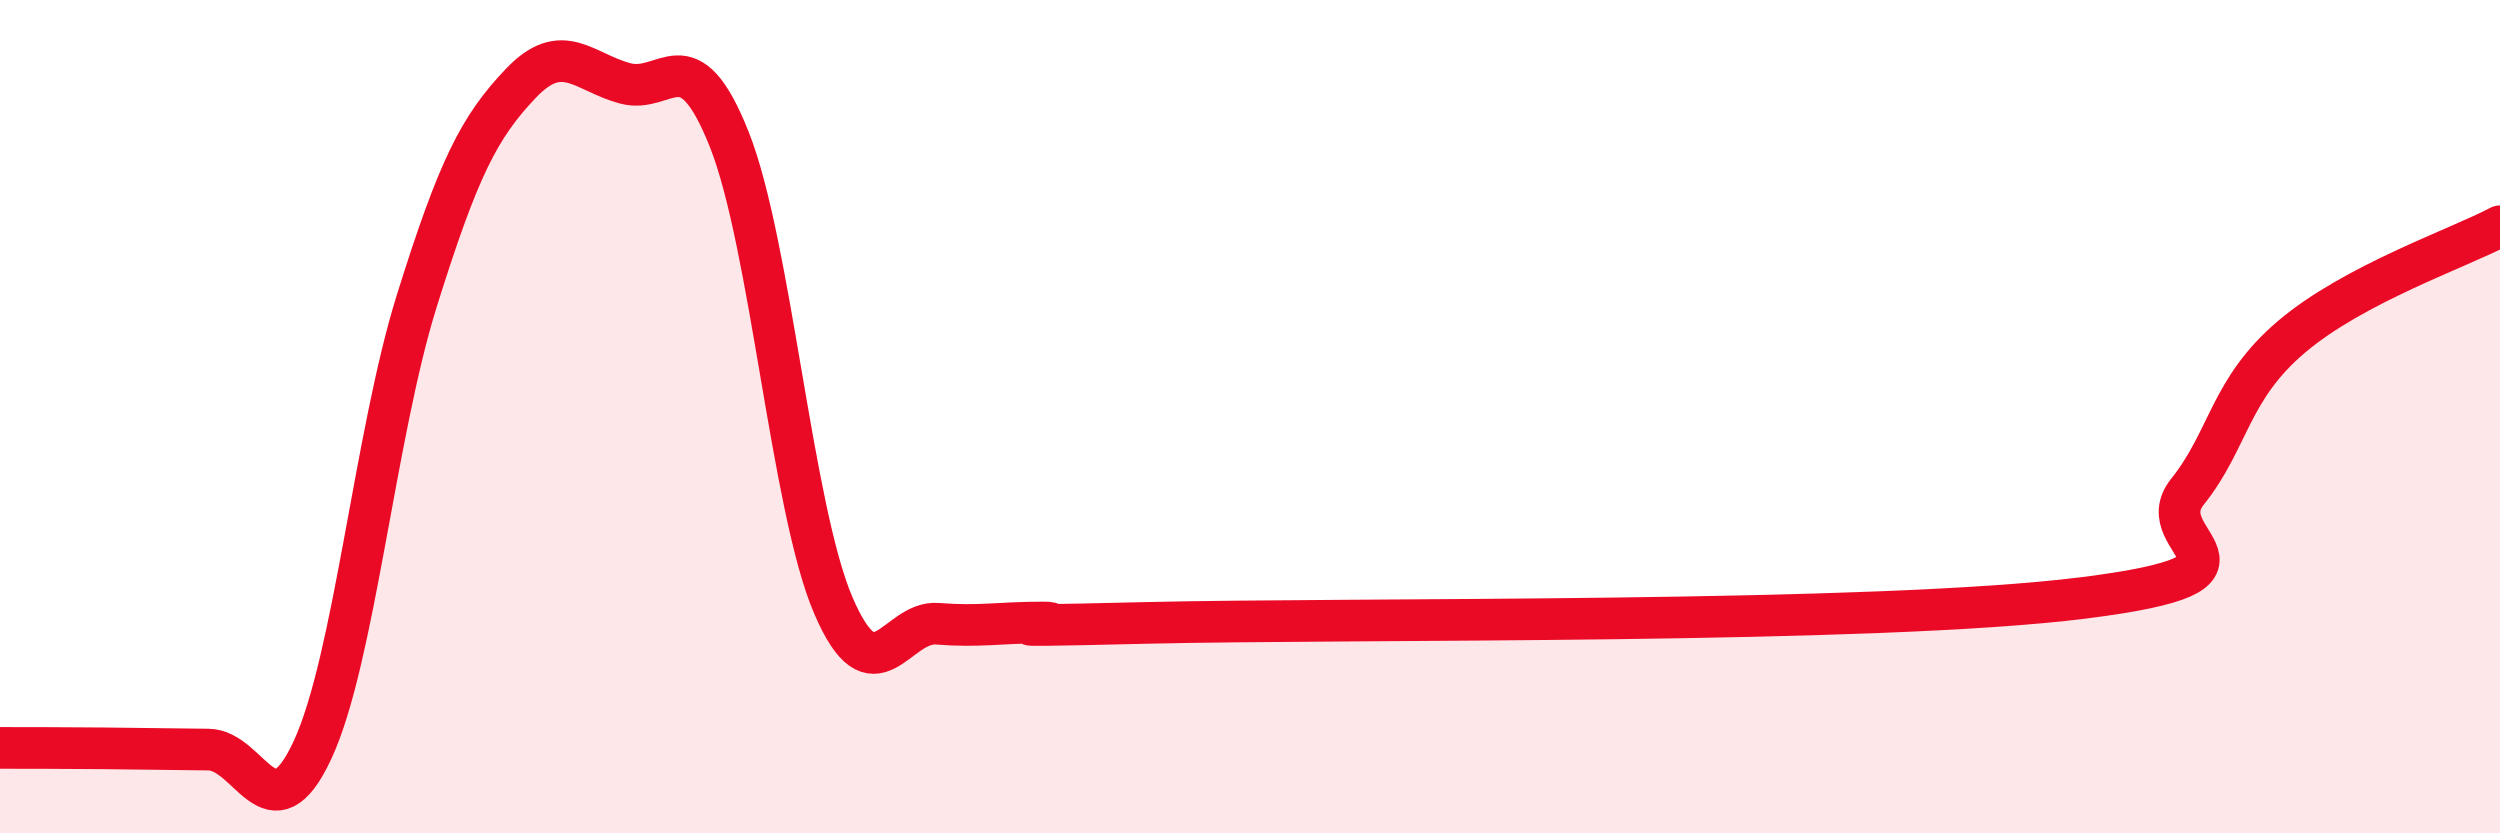
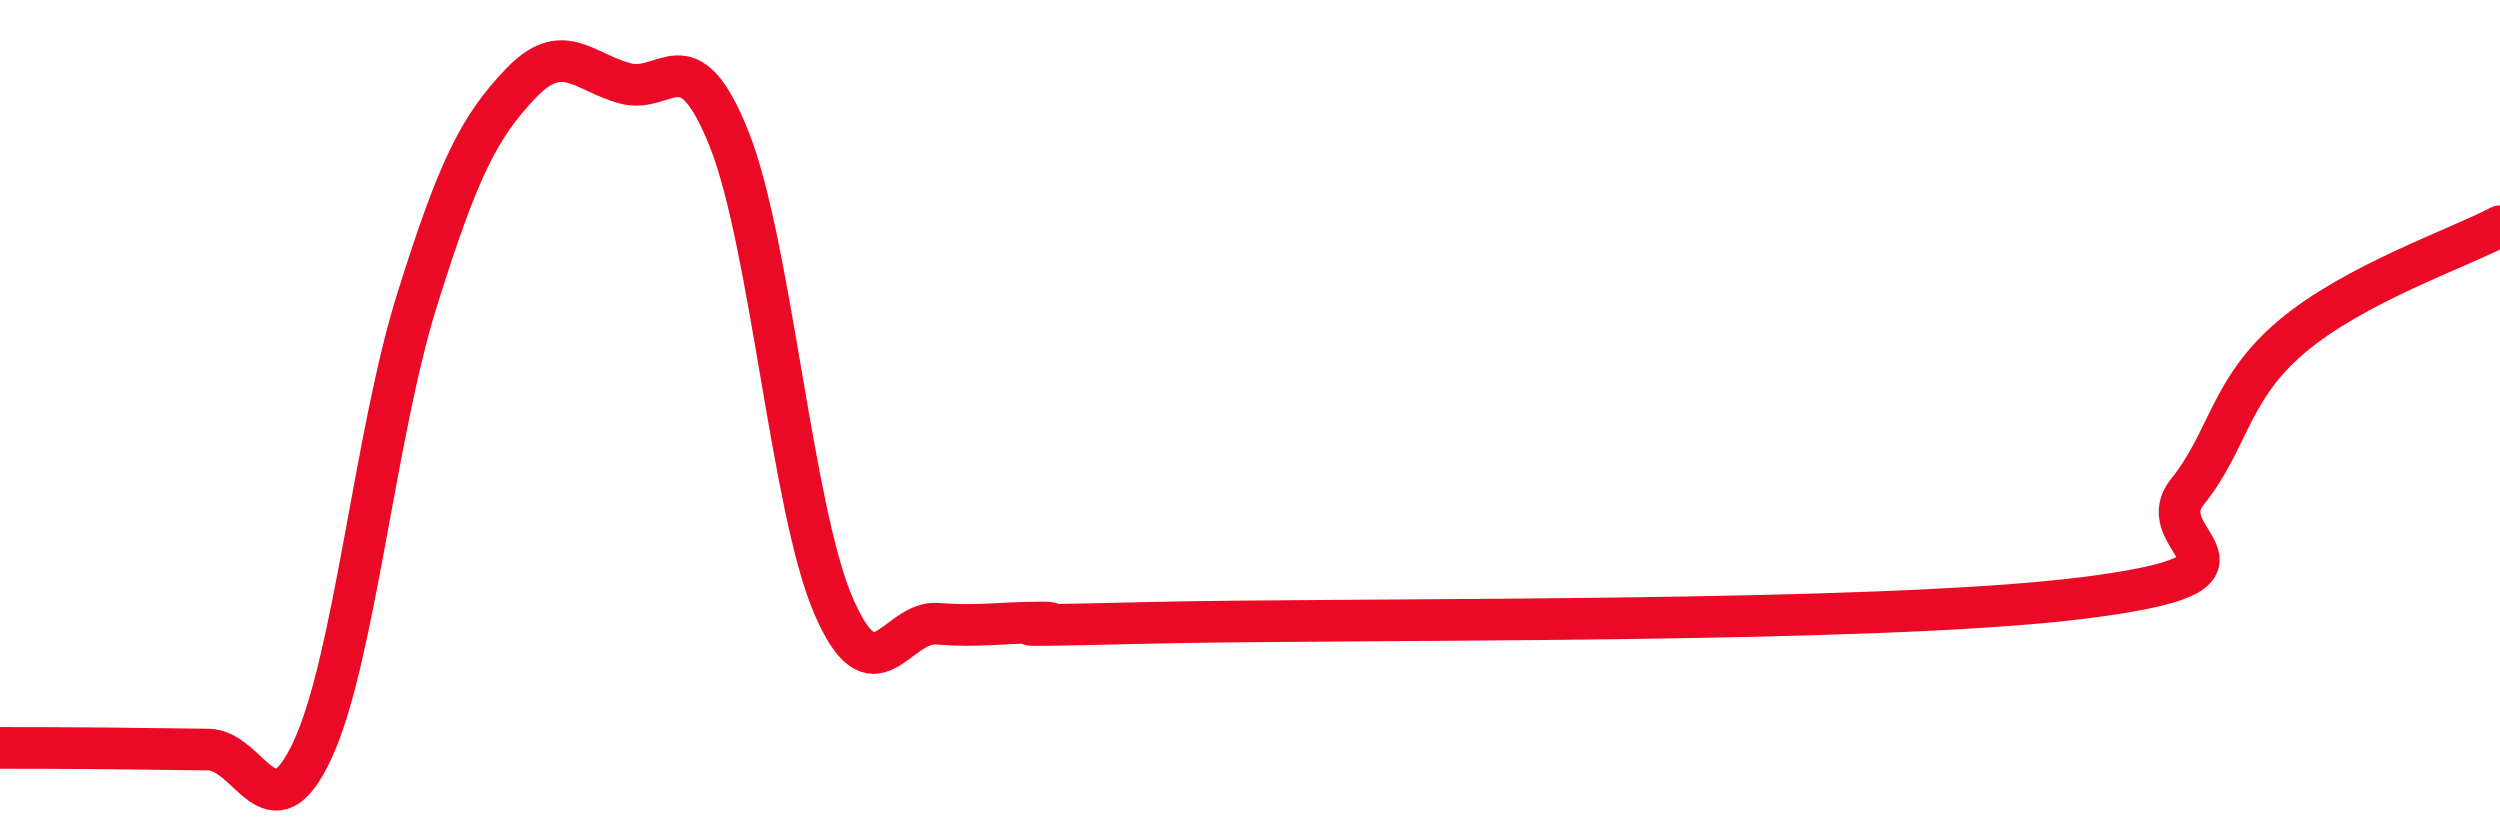
<svg xmlns="http://www.w3.org/2000/svg" width="60" height="20" viewBox="0 0 60 20">
-   <path d="M 0,17.95 C 0.5,17.95 1.5,17.95 2.5,17.96 C 3.5,17.97 4,17.98 5,17.99 C 6,18 6.5,20.15 7.5,18 C 8.5,15.85 9,10.43 10,7.23 C 11,4.03 11.5,3.05 12.5,2 C 13.5,0.95 14,1.73 15,2 C 16,2.27 16.5,0.83 17.5,3.34 C 18.5,5.85 19,12.2 20,14.53 C 21,16.86 21.5,14.89 22.5,14.97 C 23.5,15.05 24,14.94 25,14.94 C 26,14.94 22.5,15.07 27.5,14.95 C 32.5,14.83 45,14.98 50,14.35 C 55,13.72 51.5,13.05 52.5,11.8 C 53.5,10.55 53.5,9.35 55,8.08 C 56.5,6.81 59,5.96 60,5.43L60 20L0 20Z" fill="#EB0A25" opacity="0.1" stroke-linecap="round" stroke-linejoin="round" />
  <path d="M 0,17.95 C 0.5,17.95 1.5,17.95 2.5,17.96 C 3.5,17.97 4,17.98 5,17.99 C 6,18 6.5,20.15 7.5,18 C 8.5,15.85 9,10.43 10,7.23 C 11,4.03 11.5,3.05 12.5,2 C 13.5,0.95 14,1.73 15,2 C 16,2.27 16.5,0.83 17.5,3.34 C 18.5,5.85 19,12.2 20,14.53 C 21,16.86 21.5,14.89 22.5,14.97 C 23.5,15.05 24,14.94 25,14.94 C 26,14.94 22.5,15.07 27.5,14.95 C 32.5,14.83 45,14.98 50,14.35 C 55,13.72 51.5,13.05 52.5,11.8 C 53.5,10.55 53.5,9.35 55,8.08 C 56.5,6.81 59,5.96 60,5.43" stroke="#EB0A25" stroke-width="1" fill="none" stroke-linecap="round" stroke-linejoin="round" />
</svg>